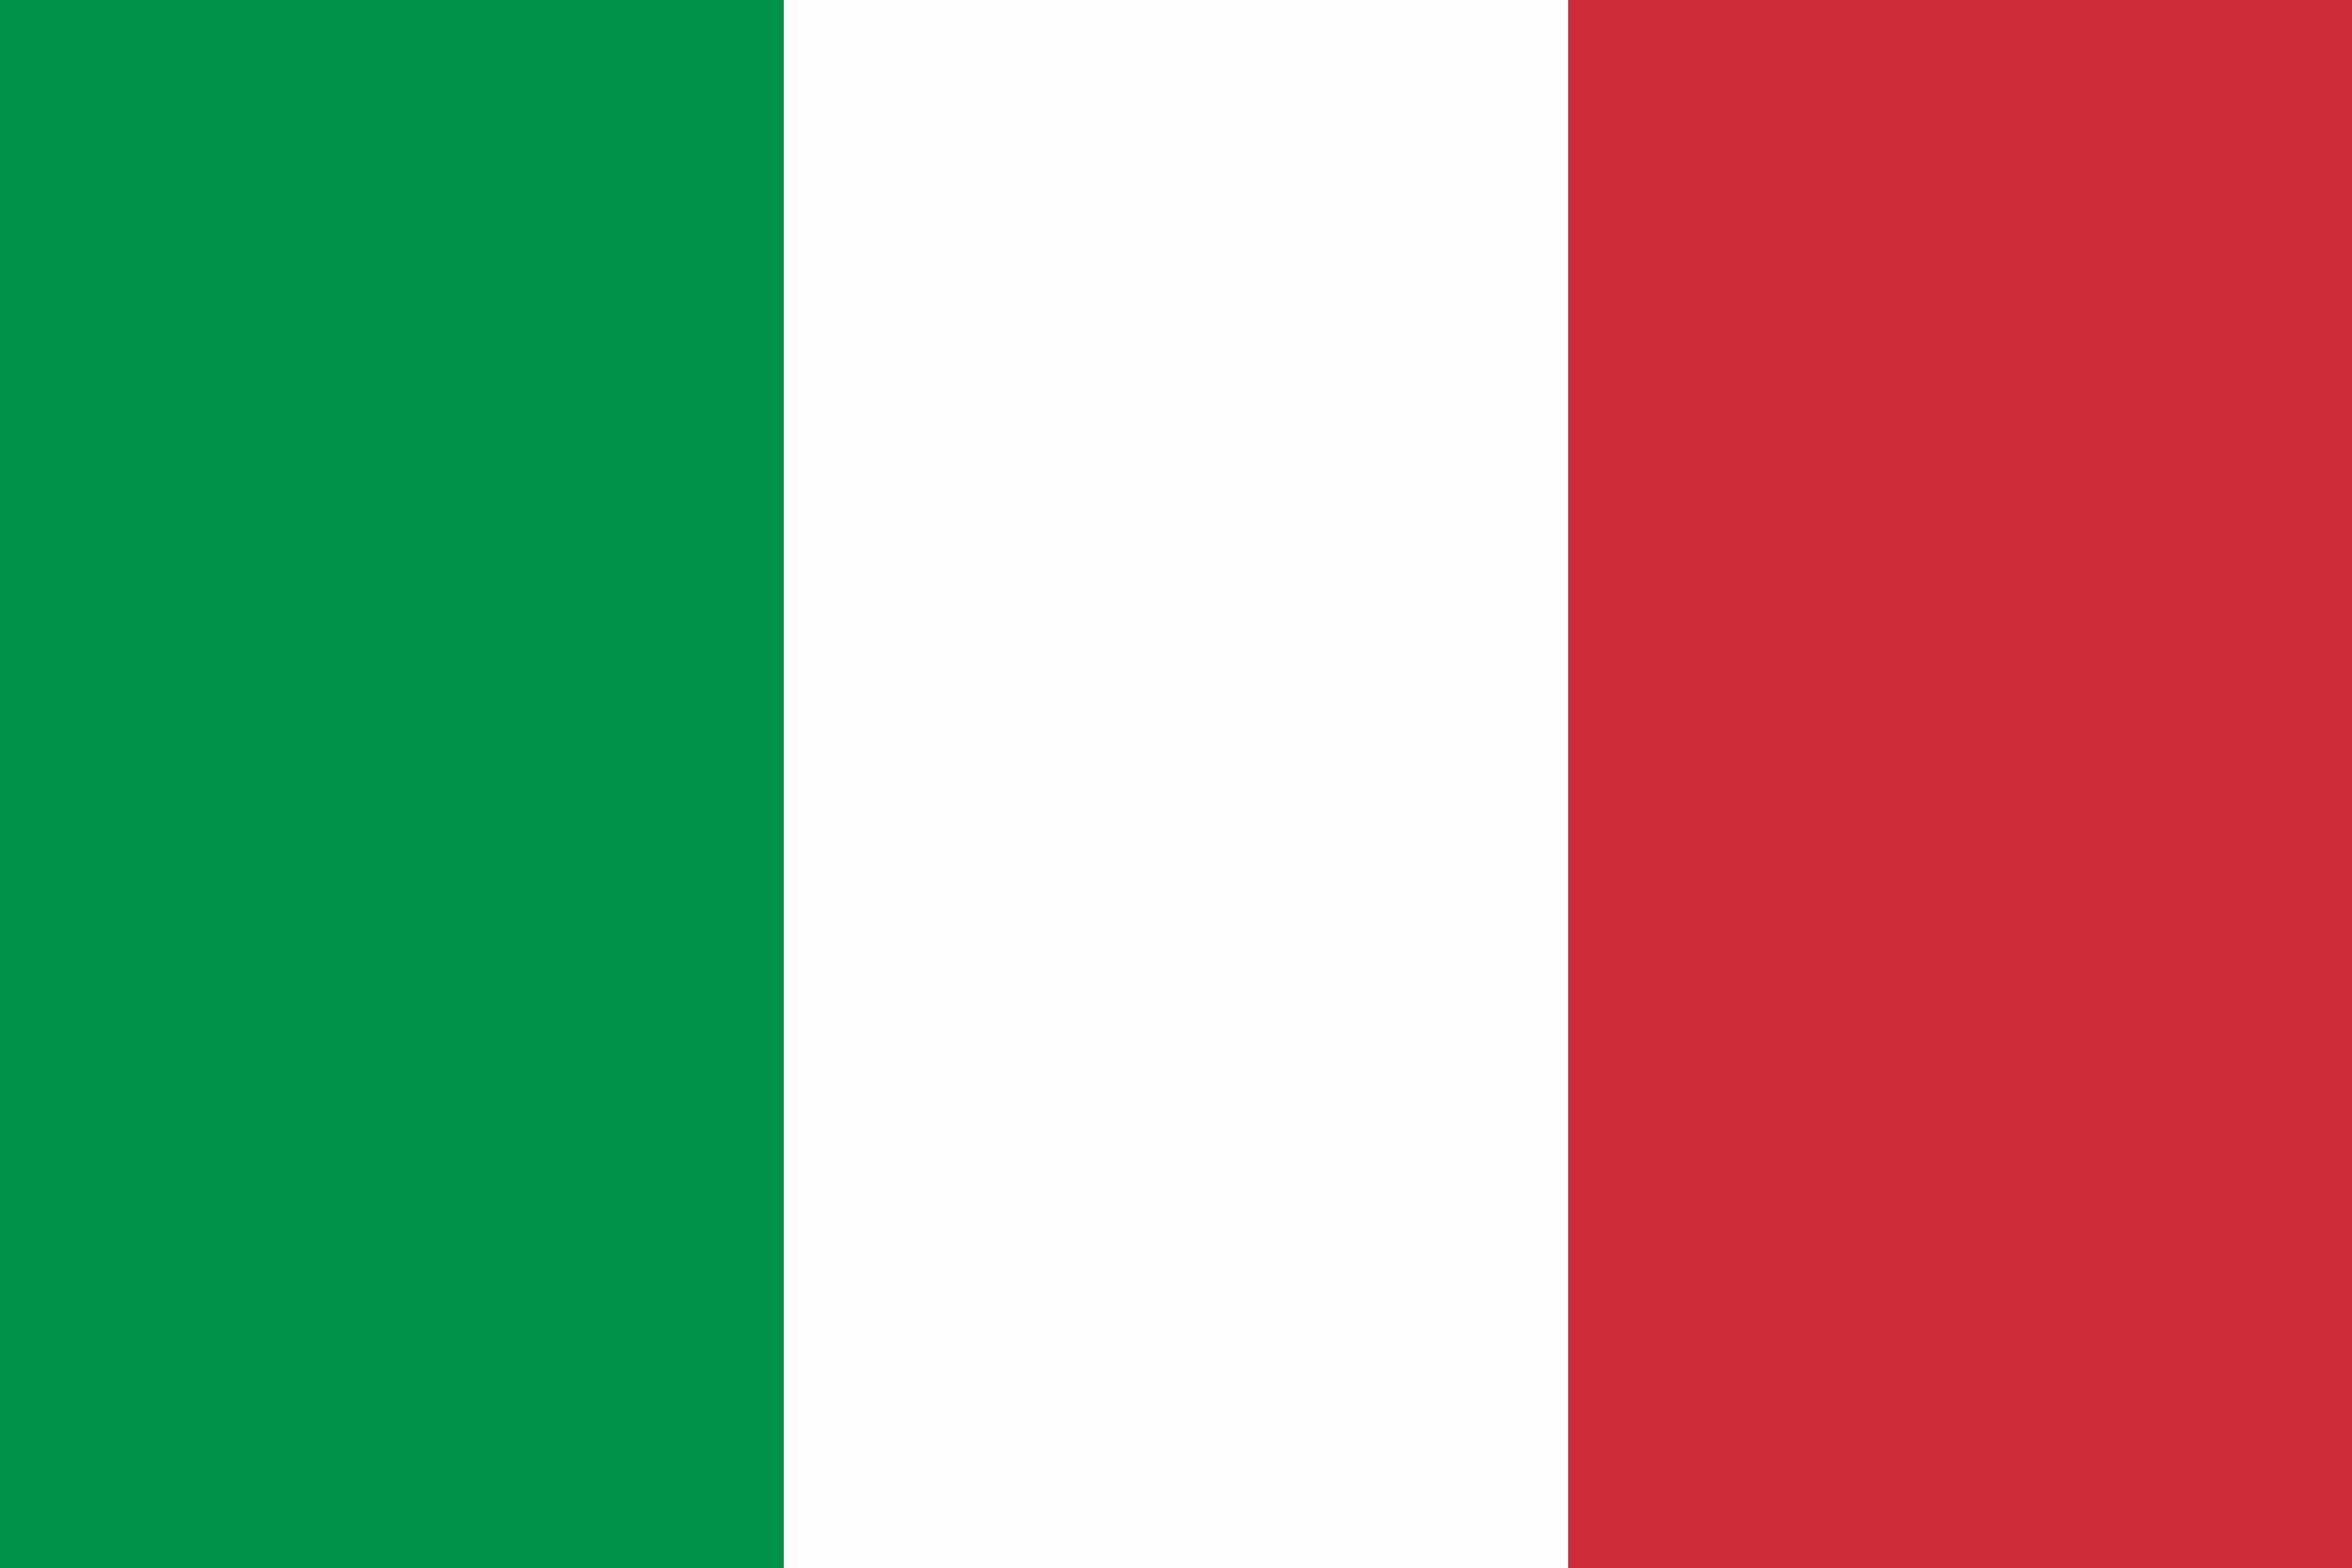
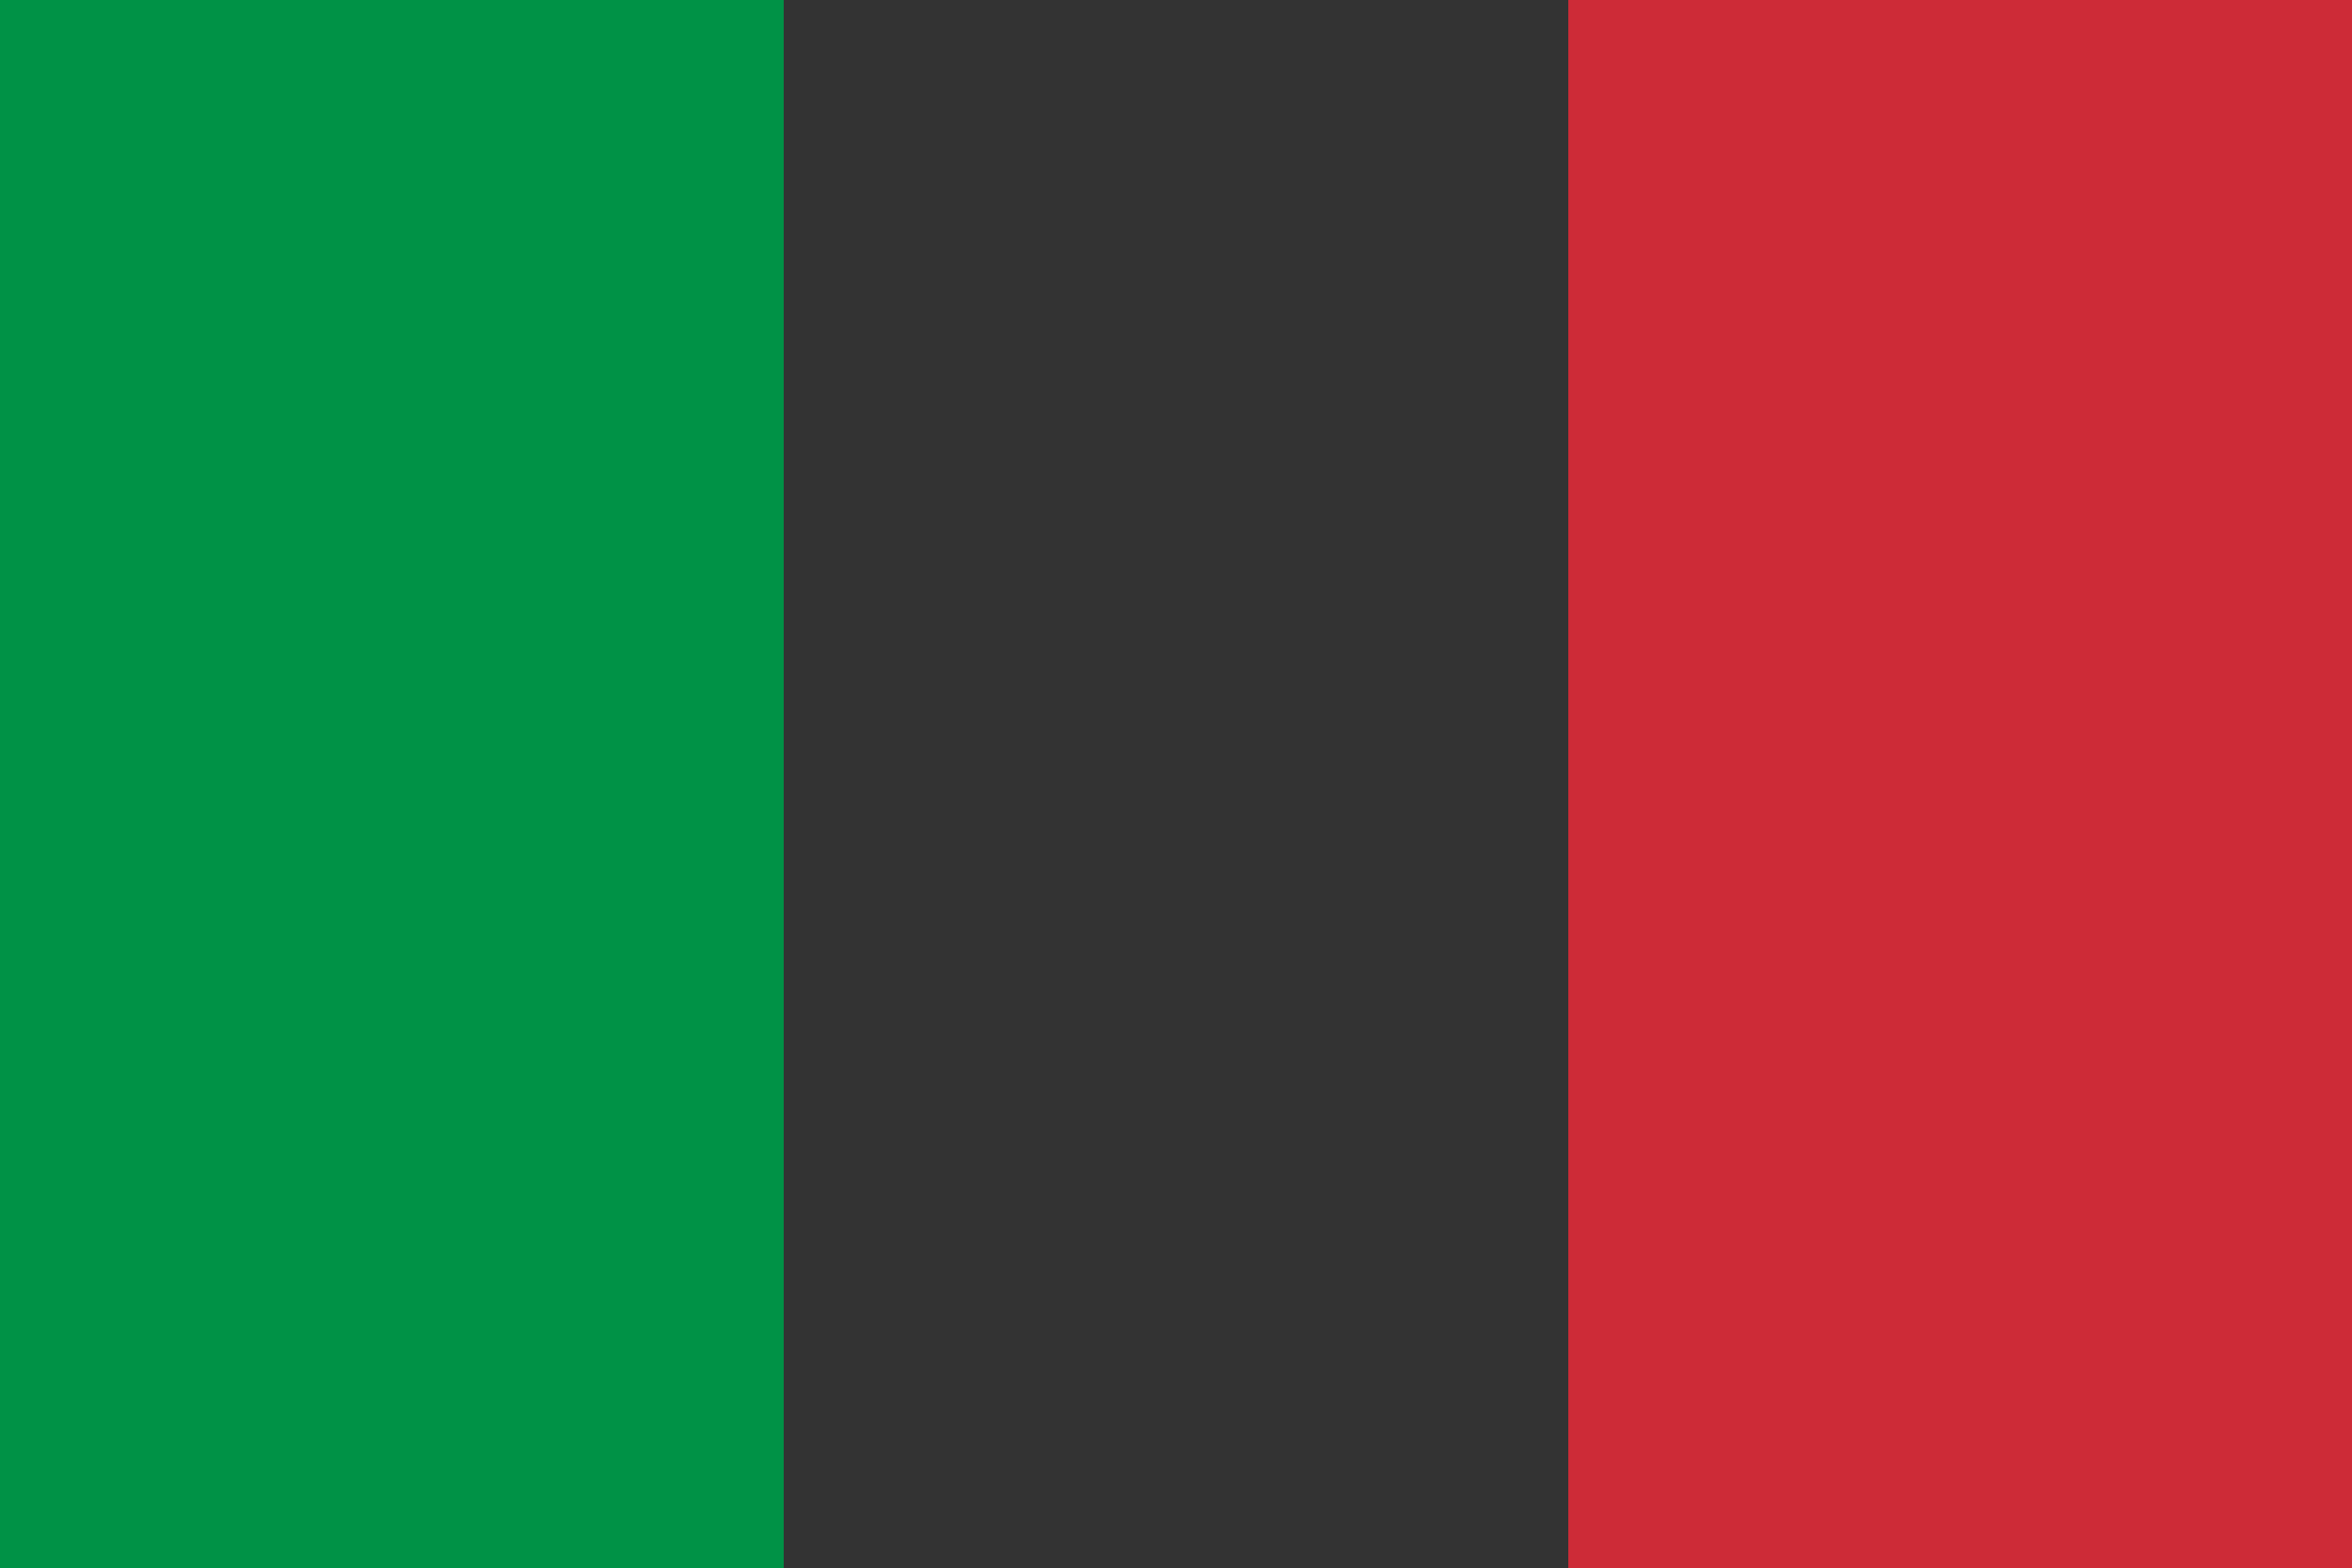
<svg xmlns="http://www.w3.org/2000/svg" version="1.1" width="2560" height="1707">
  <rect width="100%" height="100%" fill="#333333" stroke="none" />
-   <path d="M0 0 C844.8 0 1689.6 0 2560 0 C2560 563.31 2560 1126.62 2560 1707 C1715.2 1707 870.4 1707 0 1707 C0 1143.69 0 580.38 0 0 Z " fill="#FEFEFE" transform="translate(0,0)" />
  <path d="M0 0 C281.49 0 562.98 0 853 0 C853 563.31 853 1126.62 853 1707 C571.51 1707 290.02 1707 0 1707 C0 1143.69 0 580.38 0 0 Z " fill="#CD2B37" transform="translate(1707,0)" />
  <path d="M0 0 C281.49 0 562.98 0 853 0 C853 563.31 853 1126.62 853 1707 C571.51 1707 290.02 1707 0 1707 C0 1143.69 0 580.38 0 0 Z " fill="#009246" transform="translate(0,0)" />
</svg>